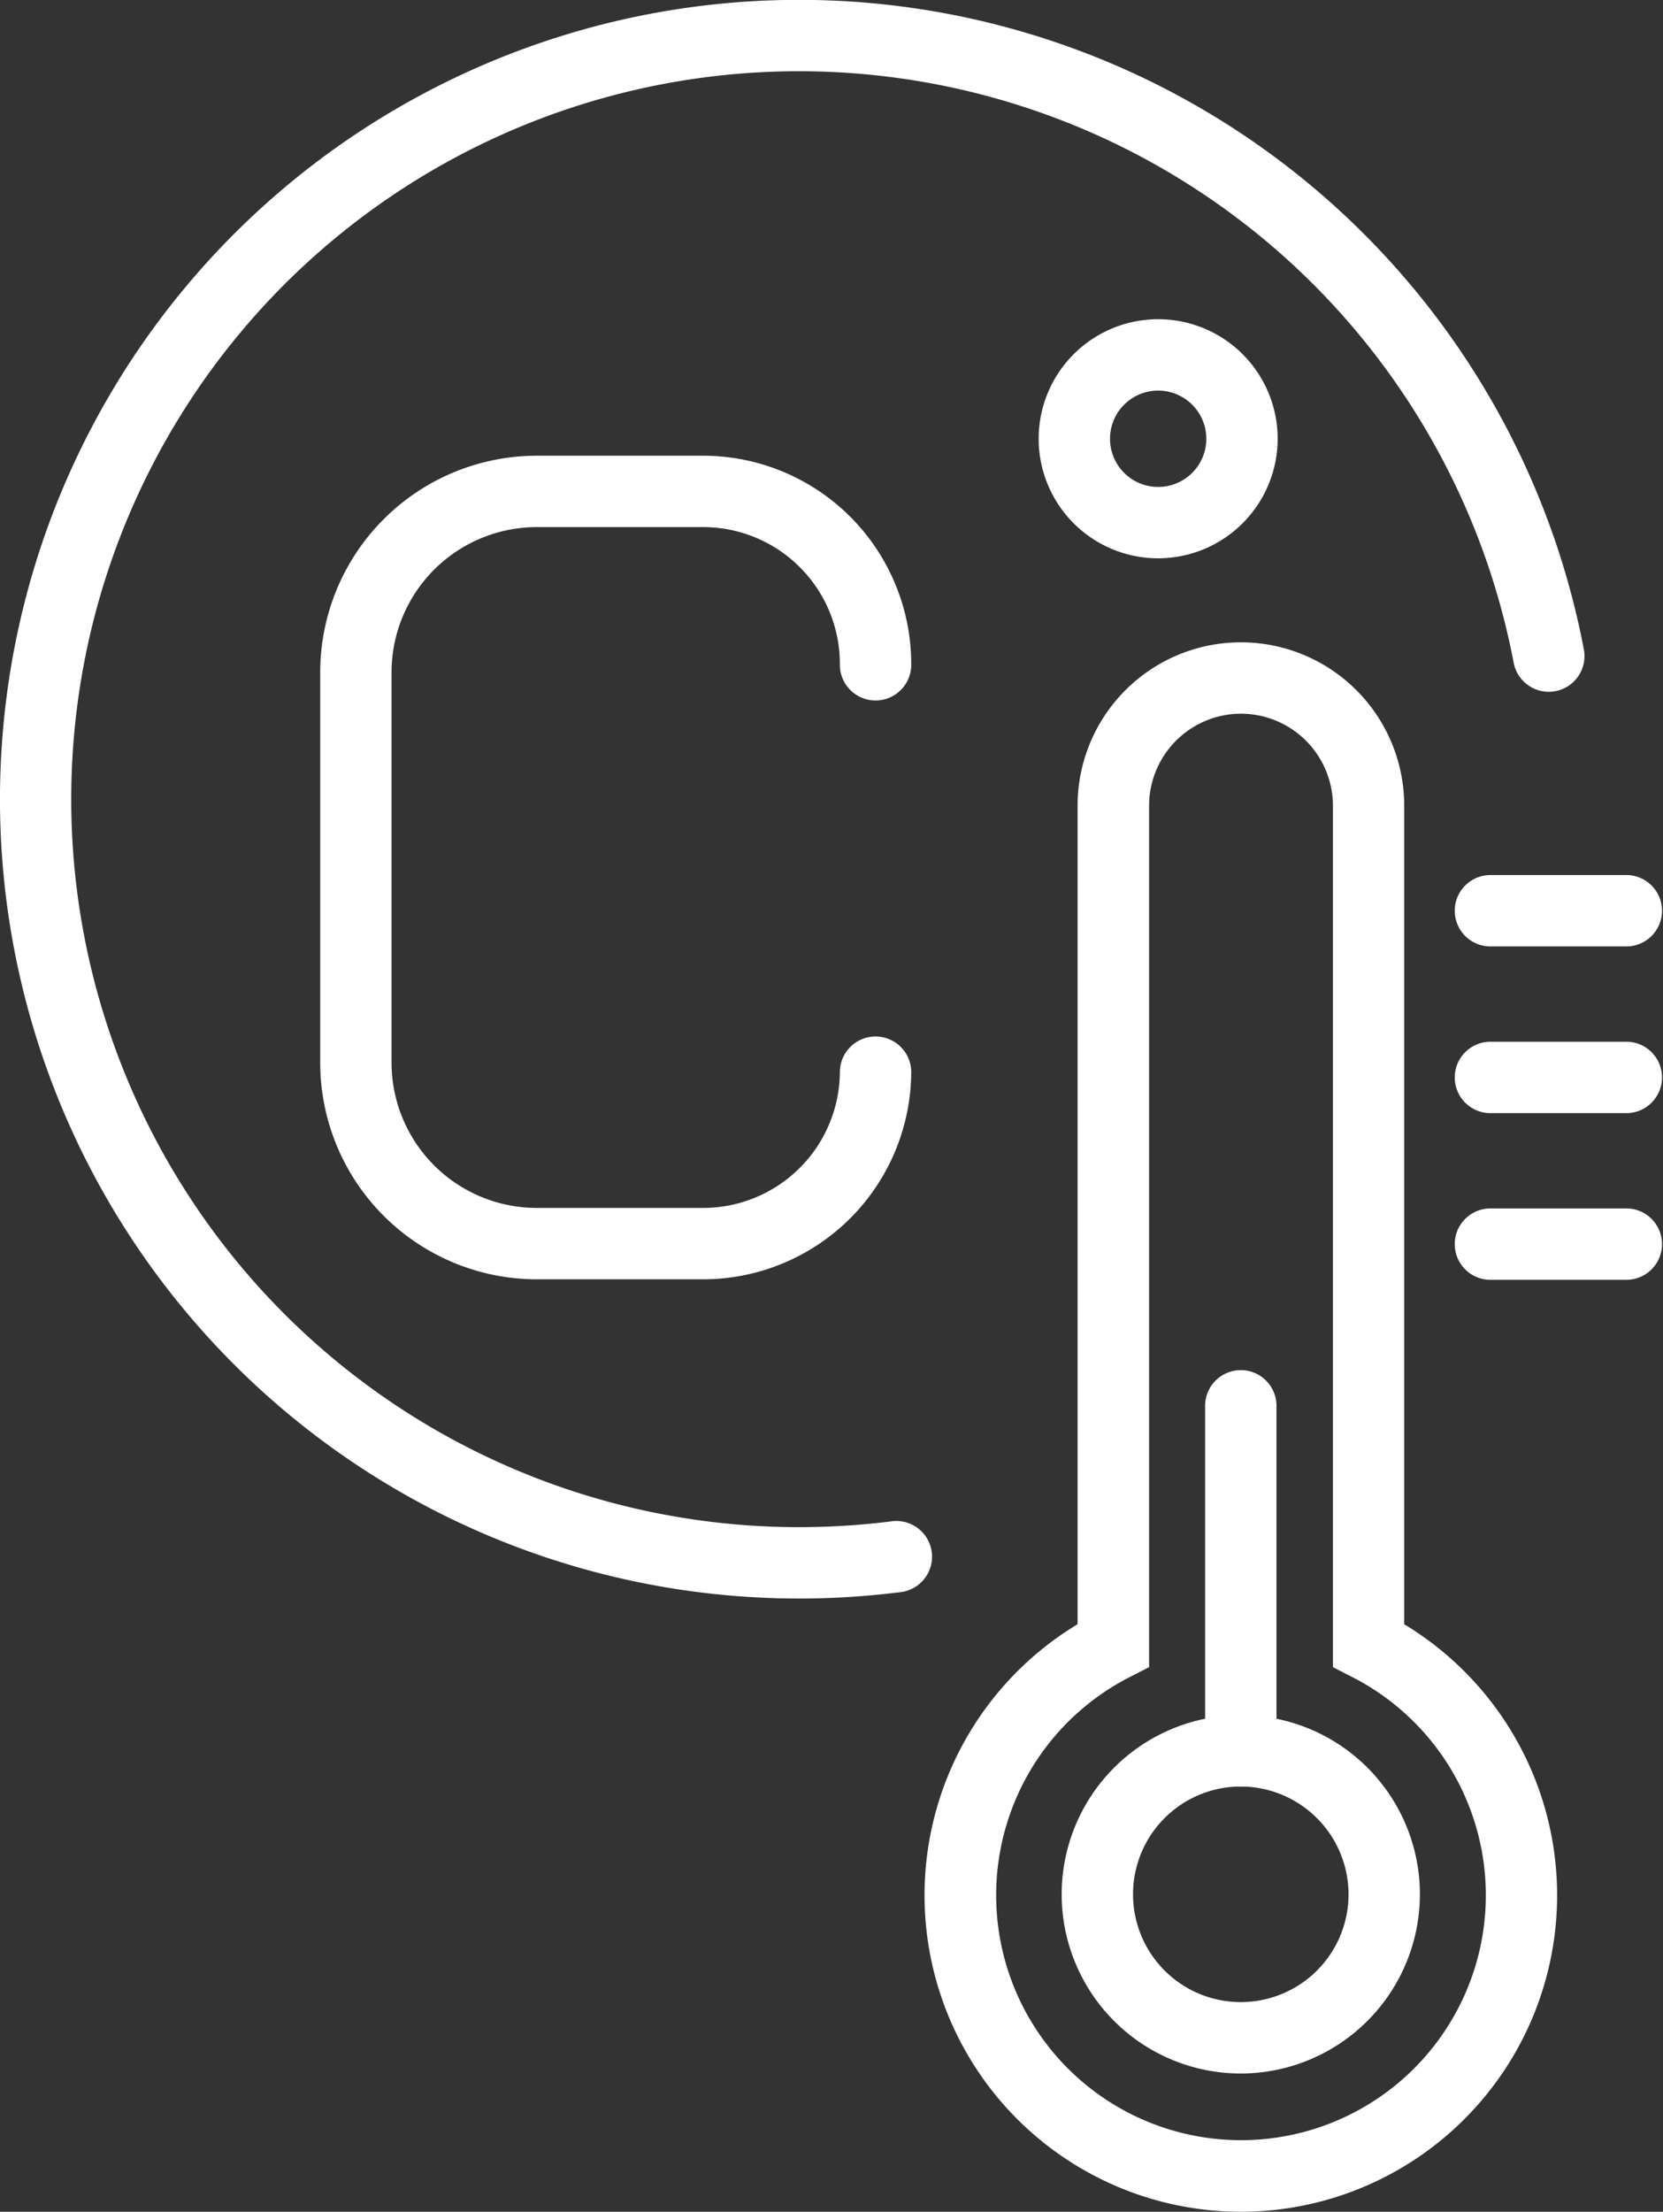
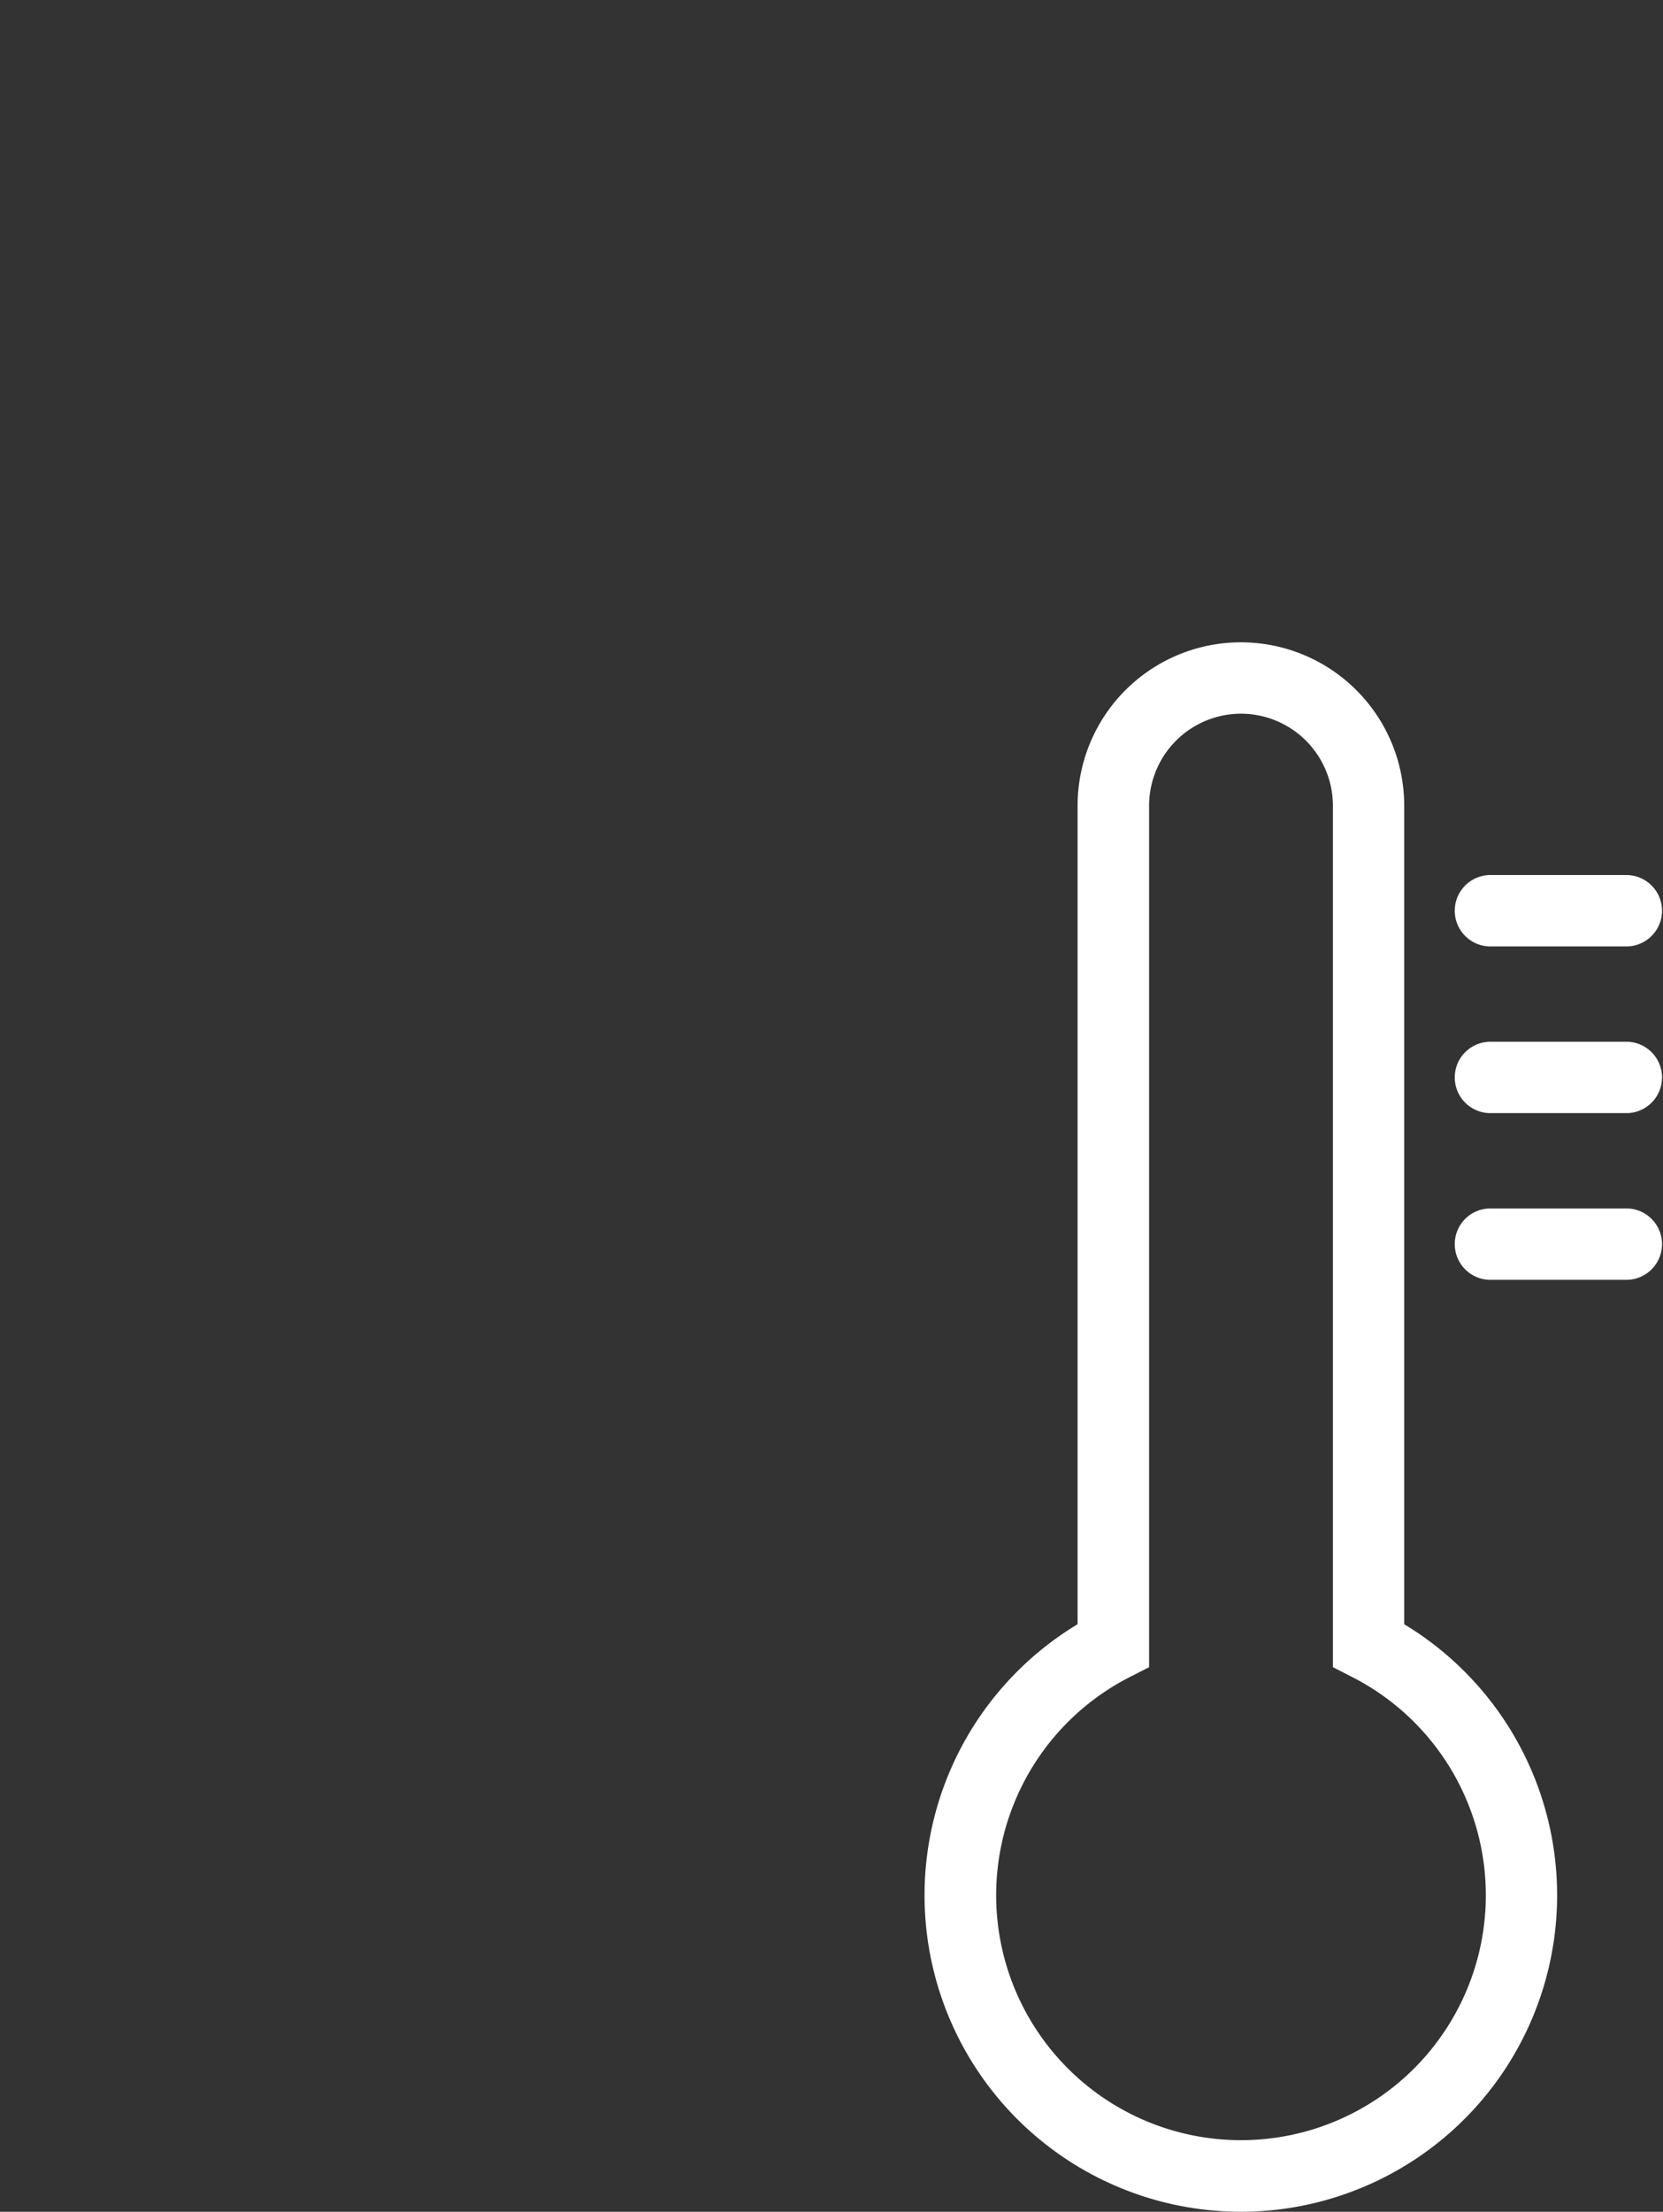
<svg xmlns="http://www.w3.org/2000/svg" id="Group_4675" data-name="Group 4675" width="61.607" height="81.904" viewBox="0 0 61.607 81.904">
  <rect x="0" y="0" width="61.607" height="81.904" fill="#333333" stroke="none" />
  <defs>
    <clipPath id="clip-path">
      <rect id="Rectangle_1105" data-name="Rectangle 1105" width="61.607" height="81.904" fill="#fff" />
    </clipPath>
  </defs>
  <g id="Group_4675-2" data-name="Group 4675" clip-path="url(#clip-path)">
-     <path id="Path_1826" data-name="Path 1826" d="M86,132.655H79.829a8.028,8.028,0,0,1-8.019-8.019v-14.46a8.028,8.028,0,0,1,8.019-8.019H86a7.714,7.714,0,0,1,7.705,7.705,1.322,1.322,0,1,1-2.643,0A5.068,5.068,0,0,0,86,104.8H79.829a5.383,5.383,0,0,0-5.376,5.376v14.46a5.383,5.383,0,0,0,5.376,5.376H86a5.068,5.068,0,0,0,5.062-5.063,1.322,1.322,0,0,1,2.643,0A7.714,7.714,0,0,1,86,132.655" transform="translate(-59.948 -85.281)" fill="#fff" />
-     <path id="Path_1827" data-name="Path 1827" d="M237.364,80.4a4.427,4.427,0,1,1,4.427-4.427,4.432,4.432,0,0,1-4.427,4.427m0-6.211a1.784,1.784,0,1,0,1.784,1.784,1.786,1.786,0,0,0-1.784-1.784" transform="translate(-194.459 -59.725)" fill="#fff" />
-     <path id="Path_1828" data-name="Path 1828" d="M29.6,59.194A29.6,29.6,0,1,1,58.675,24.047a1.321,1.321,0,0,1-2.6.493A26.957,26.957,0,1,0,29.6,56.551,27.379,27.379,0,0,0,33,56.339a1.322,1.322,0,1,1,.33,2.622,30.075,30.075,0,0,1-3.735.234" transform="translate(0 0.001)" fill="#fff" />
    <path id="Path_1829" data-name="Path 1829" d="M219.055,202.106a11.719,11.719,0,0,1-6.045-21.756V150.039a6.048,6.048,0,1,1,12.1,0v30.312a11.721,11.721,0,0,1-6.051,21.756m0-55.475a3.409,3.409,0,0,0-3.4,3.408v31.9l-.72.368a9.07,9.07,0,1,0,8.249,0l-.719-.368v-31.9a3.411,3.411,0,0,0-3.408-3.408" transform="translate(-173.09 -120.203)" fill="#fff" />
-     <path id="Path_1830" data-name="Path 1830" d="M244.733,397.759a6.635,6.635,0,1,1,6.635-6.635,6.643,6.643,0,0,1-6.635,6.635m0-10.628a3.992,3.992,0,1,0,3.992,3.992,4,4,0,0,0-3.992-3.992" transform="translate(-198.767 -320.975)" fill="#fff" />
-     <path id="Path_1831" data-name="Path 1831" d="M271.588,322.759a1.322,1.322,0,0,1-1.322-1.322V308.7a1.322,1.322,0,1,1,2.643,0v12.737a1.322,1.322,0,0,1-1.321,1.322" transform="translate(-225.621 -256.604)" fill="#fff" />
    <path id="Path_1832" data-name="Path 1832" d="M332.463,198.8h-5.107a1.322,1.322,0,0,1,0-2.643h5.107a1.322,1.322,0,0,1,0,2.643" transform="translate(-272.178 -163.753)" fill="#fff" />
    <path id="Path_1833" data-name="Path 1833" d="M332.463,236.174h-5.107a1.322,1.322,0,0,1,0-2.643h5.107a1.322,1.322,0,0,1,0,2.643" transform="translate(-272.178 -194.954)" fill="#fff" />
    <path id="Path_1834" data-name="Path 1834" d="M332.463,273.549h-5.107a1.322,1.322,0,0,1,0-2.643h5.107a1.322,1.322,0,0,1,0,2.643" transform="translate(-272.178 -226.156)" fill="#fff" />
  </g>
</svg>